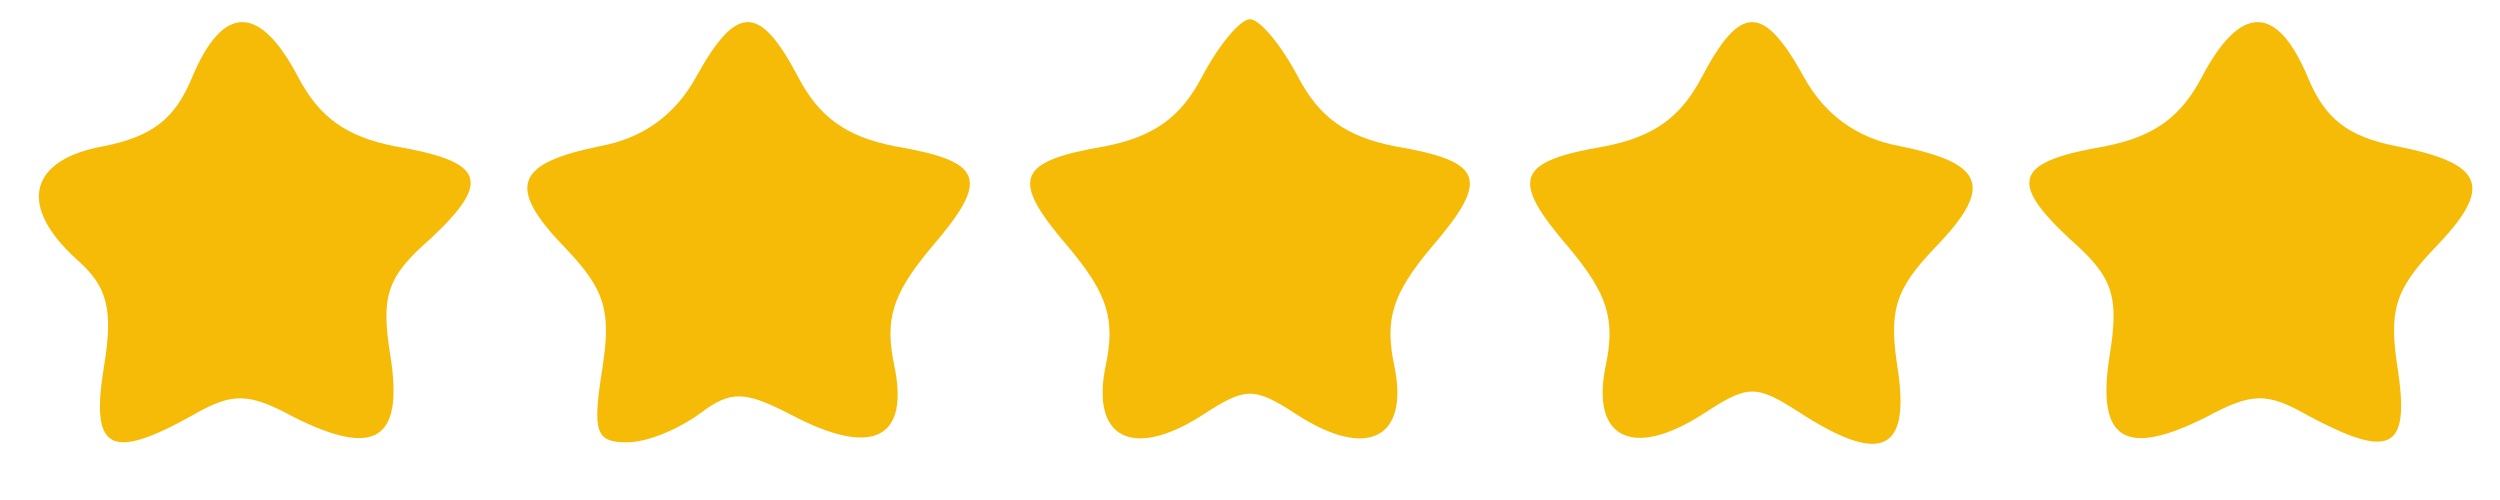
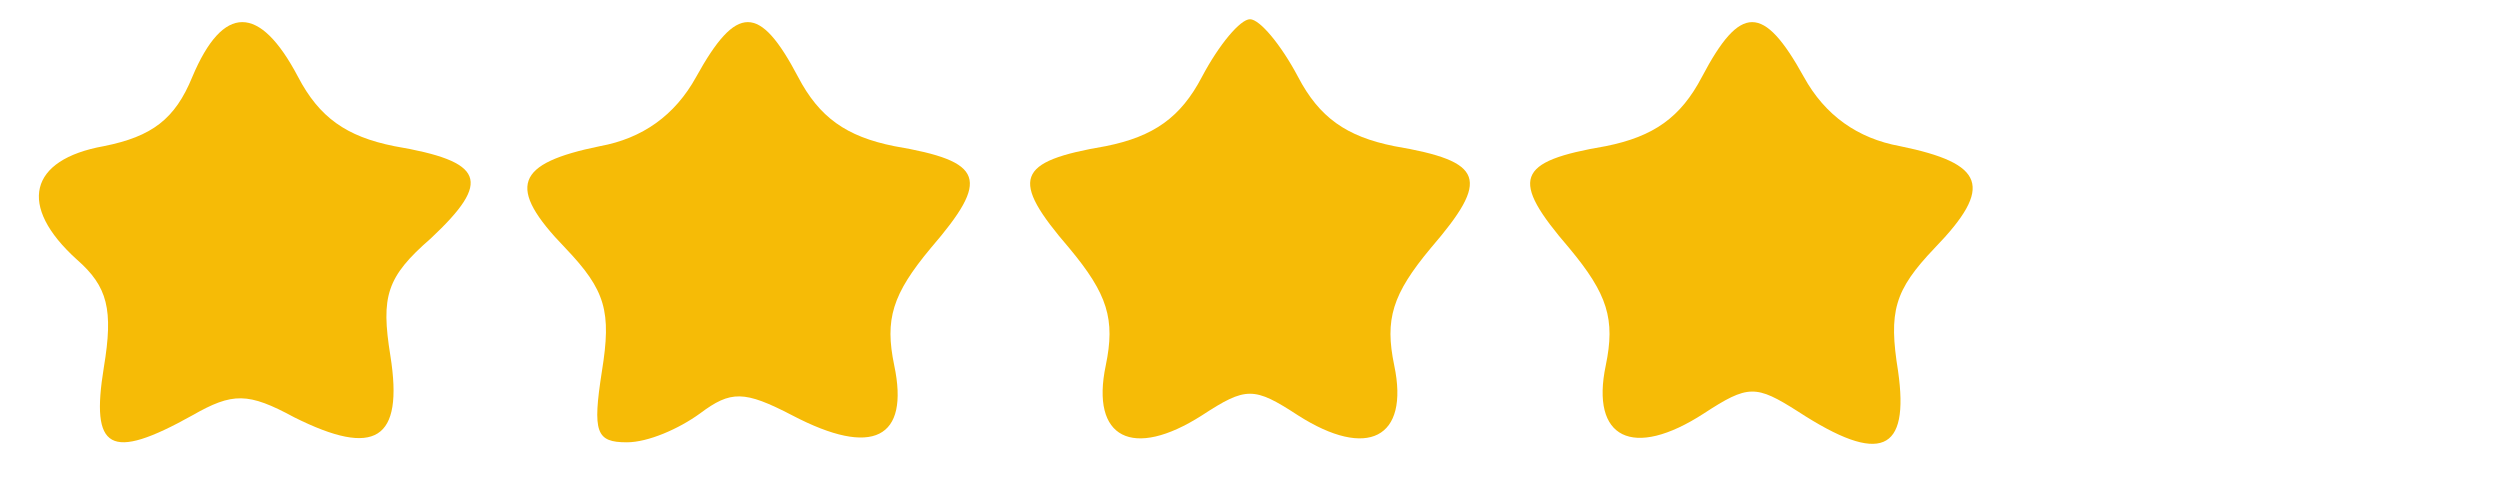
<svg xmlns="http://www.w3.org/2000/svg" version="1.0" width="130pt" height="26pt" viewBox="0 0 130 26" preserveAspectRatio="xMidYMid meet">
  <g transform="translate(0,26) scale(0.1,-0.1)" fill="#F6BB06" stroke="none">
    <path d="M100 220 c-9 -22 -21 -31 -46 -36 -39 -7 -45 -31 -14 -59 16 -14 19 -26 14 -56 -7 -43 3 -49 46 -25 21 12 29 12 53 -1 42 -21 57 -12 50 32 -5 31 -2 41 21 61 32 30 28 40 -19 48 -25 5 -39 15 -50 36 -20 38 -39 38 -55 0z" />
    <path d="M362 220 c-11 -20 -28 -32 -50 -36 -44 -9 -49 -21 -18 -53 21 -22 24 -33 19 -64 -5 -32 -3 -37 13 -37 11 0 27 7 38 15 16 12 23 12 48 -1 42 -22 61 -12 53 26 -5 24 -1 37 19 61 31 36 28 45 -19 53 -25 5 -39 15 -50 36 -20 38 -32 38 -53 0z" />
    <path d="M625 220 c-11 -21 -25 -31 -50 -36 -47 -8 -50 -17 -19 -53 20 -24 24 -37 19 -61 -8 -38 14 -49 50 -26 23 15 27 15 50 0 36 -23 58 -12 50 26 -5 24 -1 37 19 61 31 36 28 45 -19 53 -25 5 -39 15 -50 36 -9 17 -20 30 -25 30 -5 0 -16 -13 -25 -30z" />
    <path d="M885 220 c-11 -21 -25 -31 -50 -36 -47 -8 -50 -17 -19 -53 20 -24 24 -37 19 -61 -8 -38 14 -49 51 -25 23 15 27 15 49 1 43 -28 58 -21 52 21 -5 31 -2 42 19 64 31 32 26 44 -18 53 -22 4 -39 16 -50 36 -21 38 -33 38 -53 0z" />
-     <path d="M1145 220 c-11 -21 -25 -31 -50 -36 -47 -8 -51 -18 -19 -48 23 -20 26 -30 21 -61 -7 -44 8 -53 50 -32 24 13 32 13 53 1 43 -23 53 -18 47 23 -5 31 -2 42 19 64 31 32 26 44 -20 53 -25 5 -37 14 -46 36 -16 38 -35 38 -55 0z" />
  </g>
</svg>